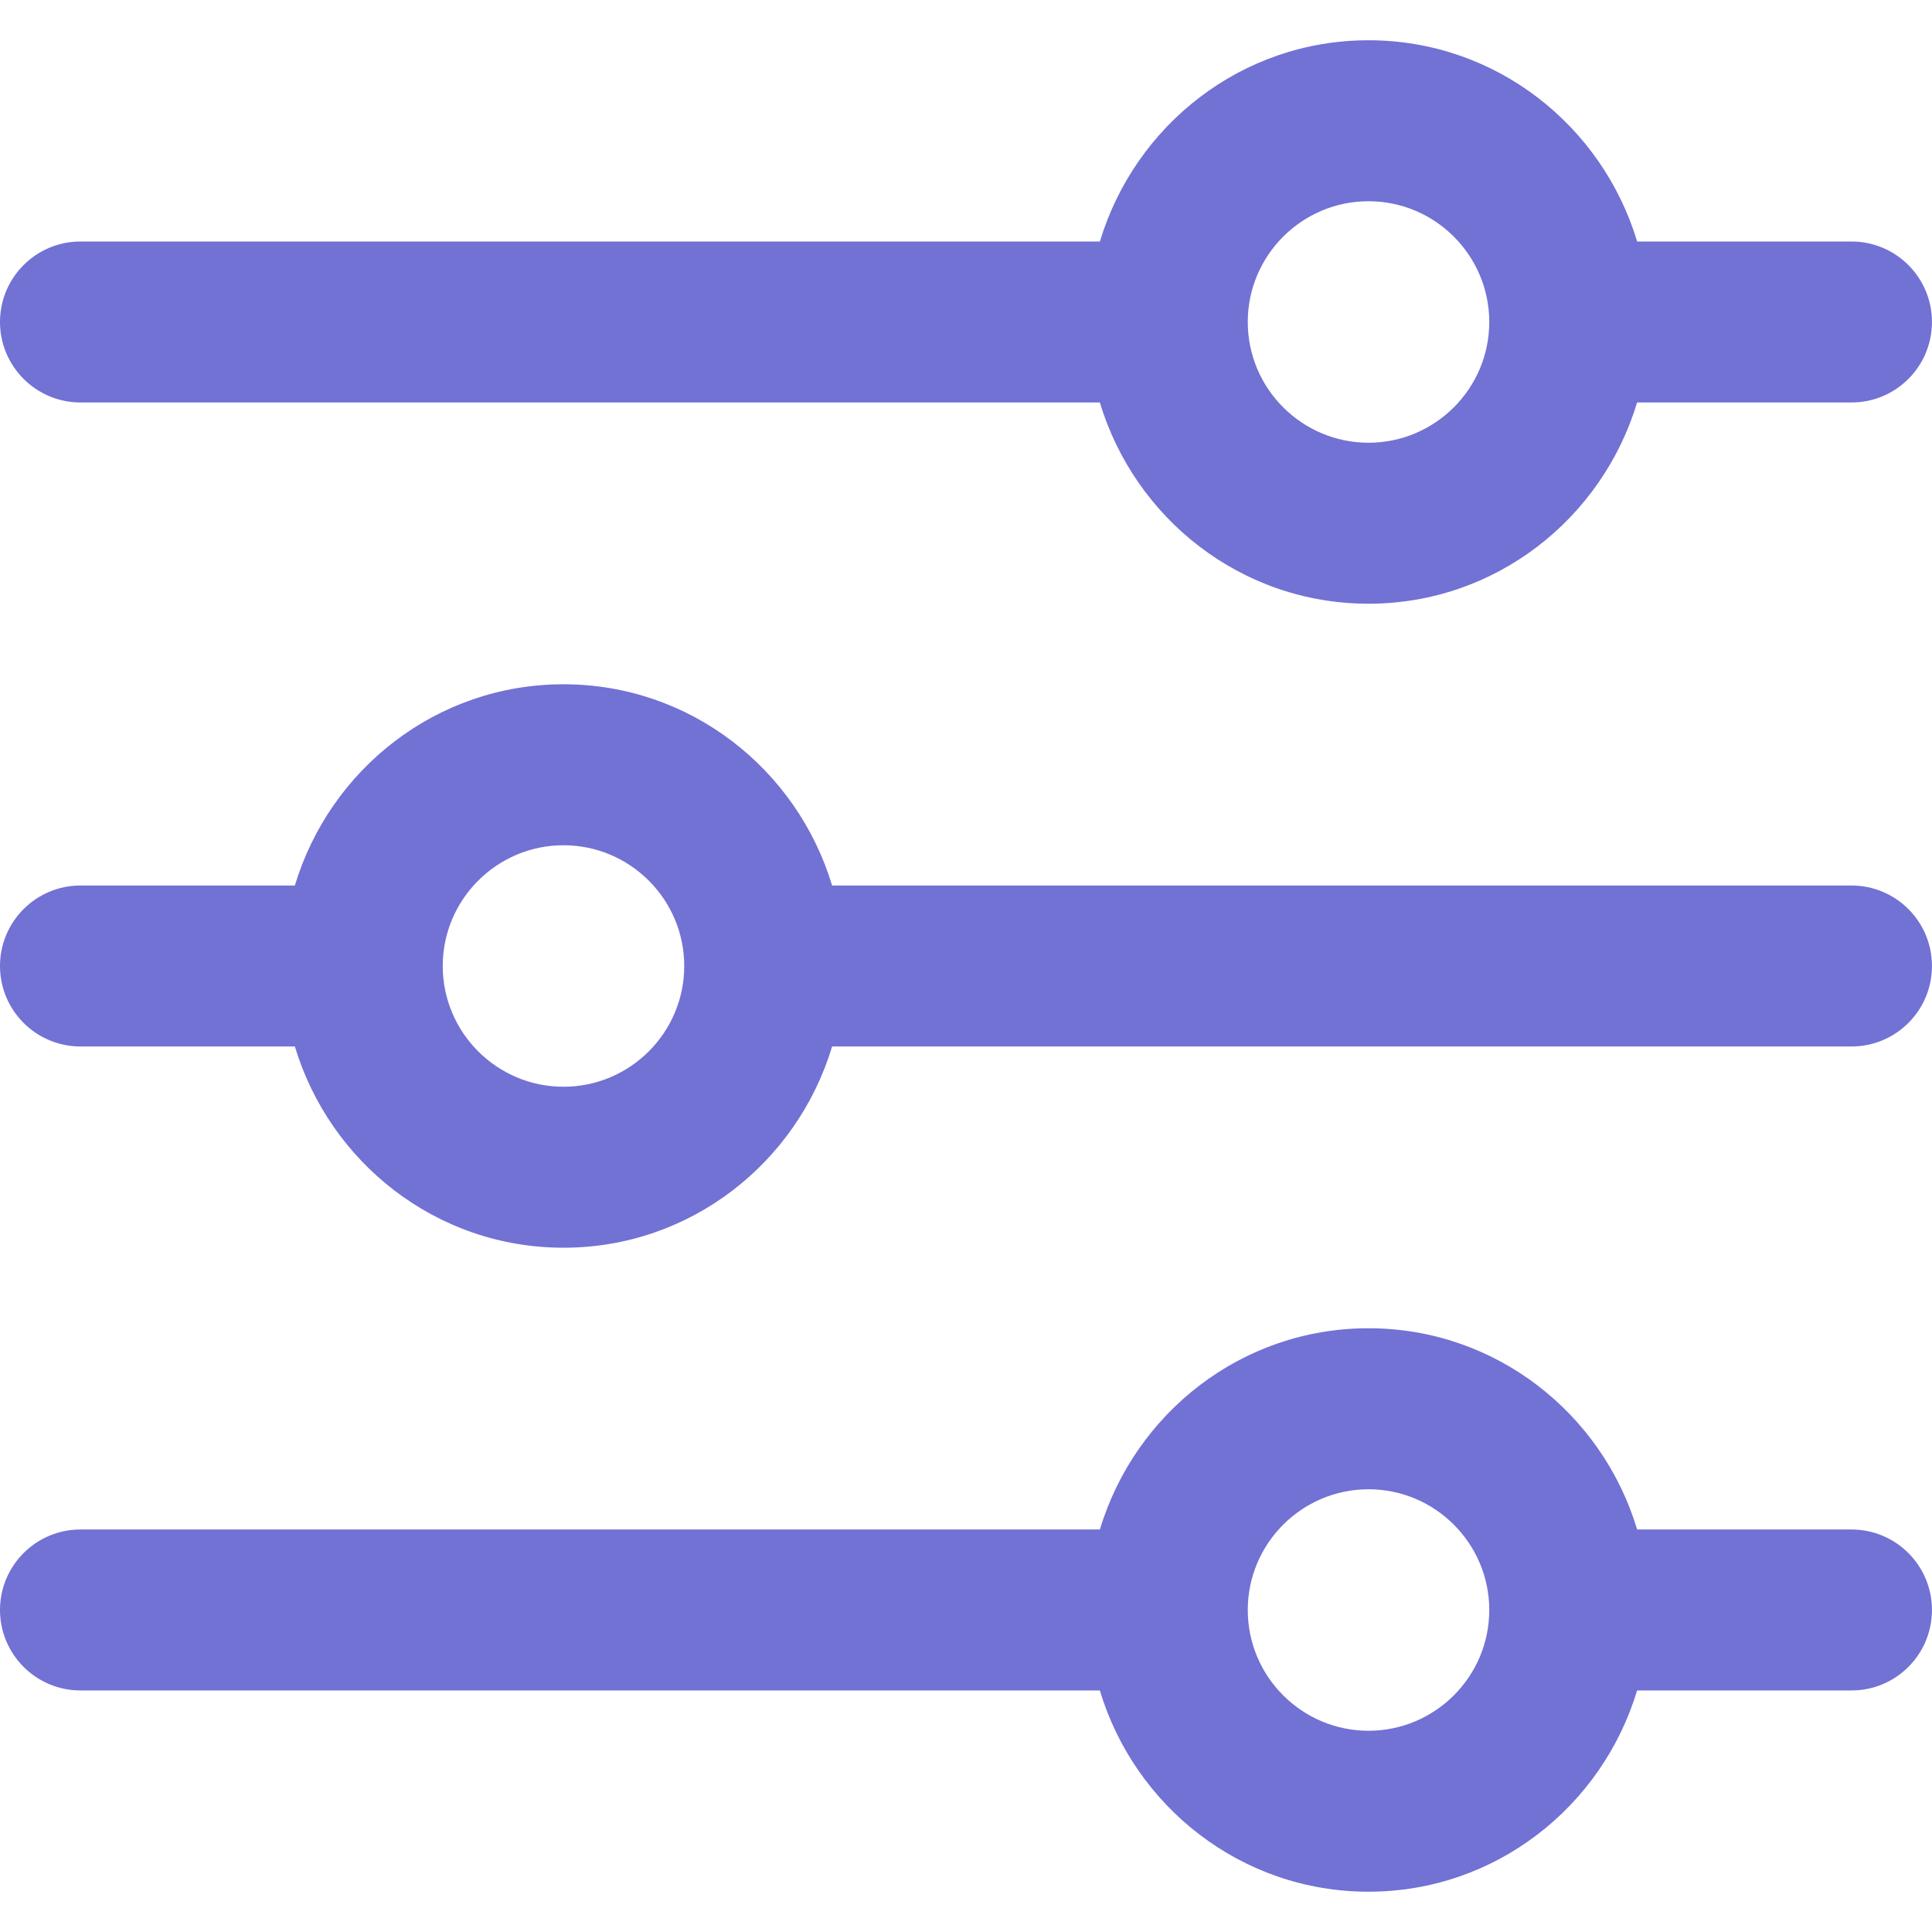
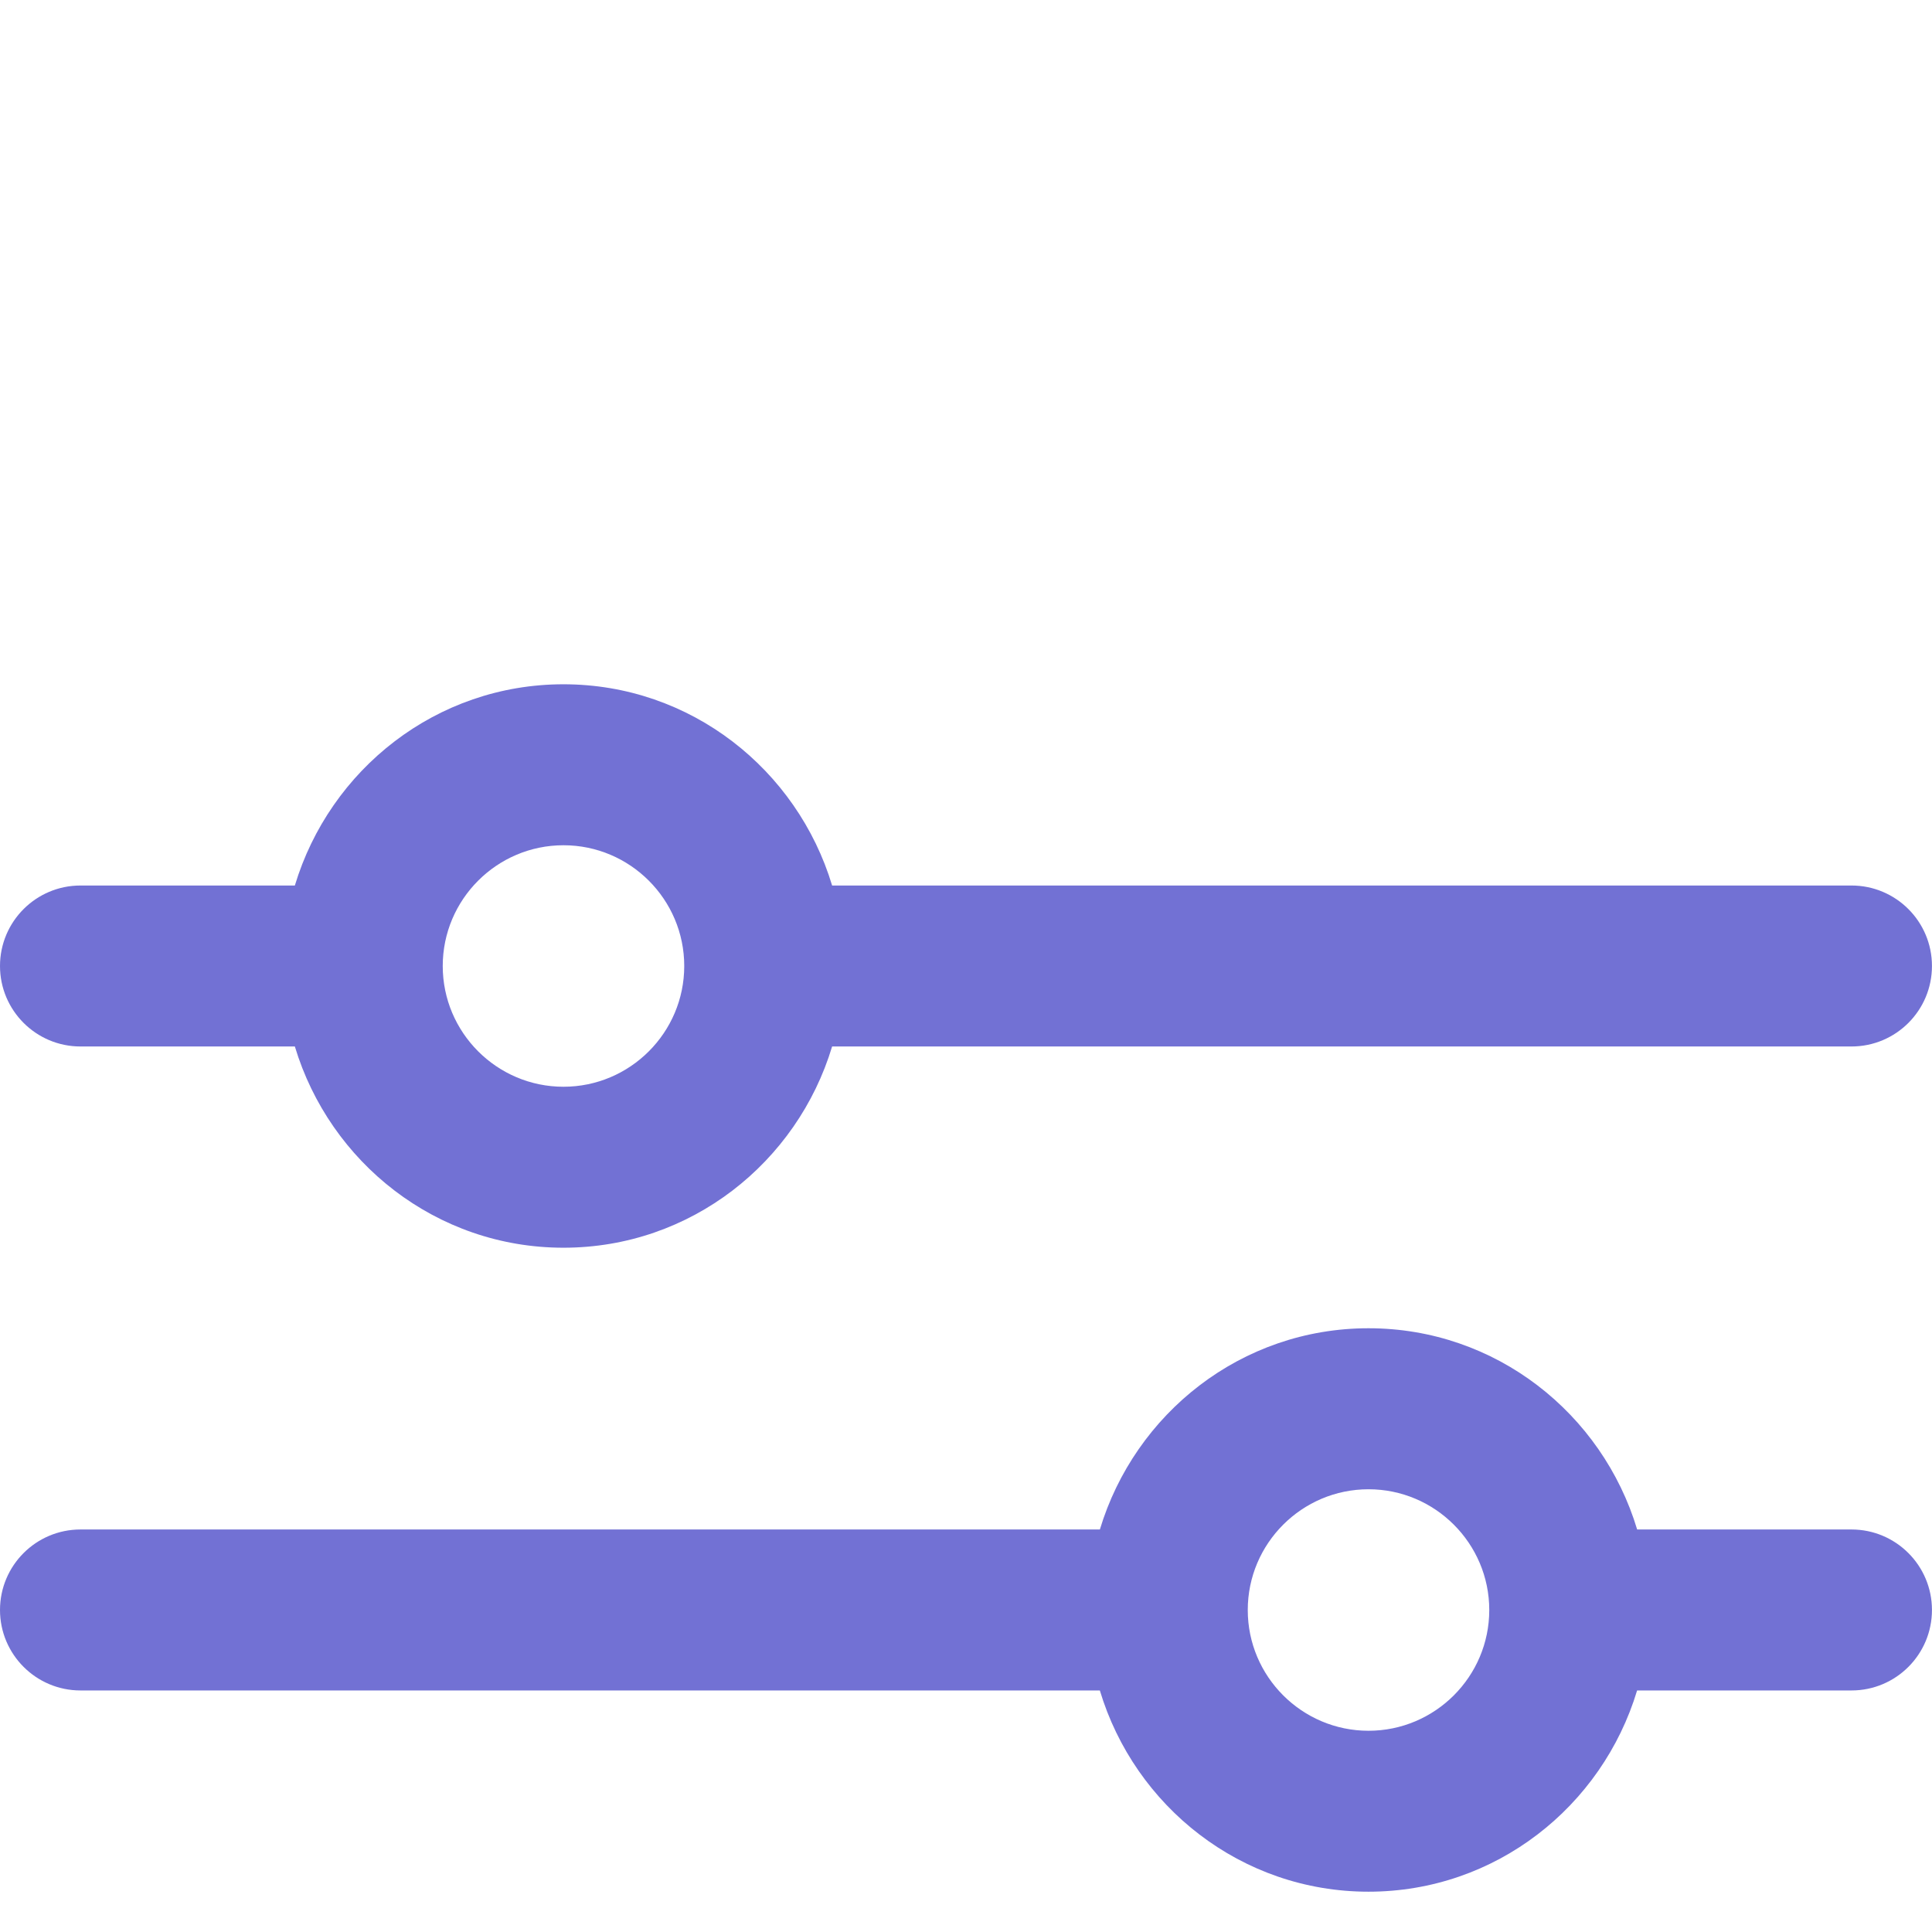
<svg xmlns="http://www.w3.org/2000/svg" id="Capa_1" data-name="Capa 1" version="1.1" viewBox="0 0 512 512">
  <defs>
    <style>
      .cls-1 {
        fill: #7271d4;
        stroke-width: 0px;
      }
    </style>
  </defs>
  <path class="cls-1" d="M490.67,405.33h-56.81c-9.24-30.74-37.48-53.33-71.19-53.33s-61.93,22.59-71.19,53.33H21.33c-11.78,0-21.33,9.56-21.33,21.33s9.56,21.33,21.33,21.33h270.14c9.24,30.74,37.48,53.33,71.19,53.33s61.93-22.59,71.19-53.33h56.81c11.8,0,21.33-9.56,21.33-21.33s-9.54-21.33-21.33-21.33ZM362.67,458.67c-17.64,0-32-14.36-32-32s14.36-32,32-32,32,14.36,32,32-14.36,32-32,32Z" />
-   <path class="cls-1" d="M490.67,64h-56.81c-9.26-30.74-37.48-53.33-71.19-53.33s-61.93,22.59-71.19,53.33H21.33c-11.78,0-21.33,9.56-21.33,21.33s9.56,21.33,21.33,21.33h270.14c9.26,30.74,37.48,53.33,71.19,53.33s61.93-22.59,71.19-53.33h56.81c11.8,0,21.33-9.56,21.33-21.33s-9.54-21.33-21.33-21.33ZM362.67,117.33c-17.64,0-32-14.36-32-32s14.36-32,32-32,32,14.36,32,32-14.36,32-32,32Z" />
  <path class="cls-1" d="M490.67,234.67H220.52c-9.26-30.74-37.48-53.33-71.19-53.33s-61.93,22.59-71.19,53.33H21.33c-11.78,0-21.33,9.56-21.33,21.33s9.56,21.33,21.33,21.33h56.81c9.26,30.74,37.48,53.33,71.19,53.33s61.93-22.59,71.19-53.33h270.14c11.8,0,21.33-9.56,21.33-21.33,0-11.78-9.54-21.33-21.33-21.33ZM149.33,288c-17.64,0-32-14.36-32-32s14.36-32,32-32,32,14.36,32,32-14.36,32-32,32Z" />
</svg>